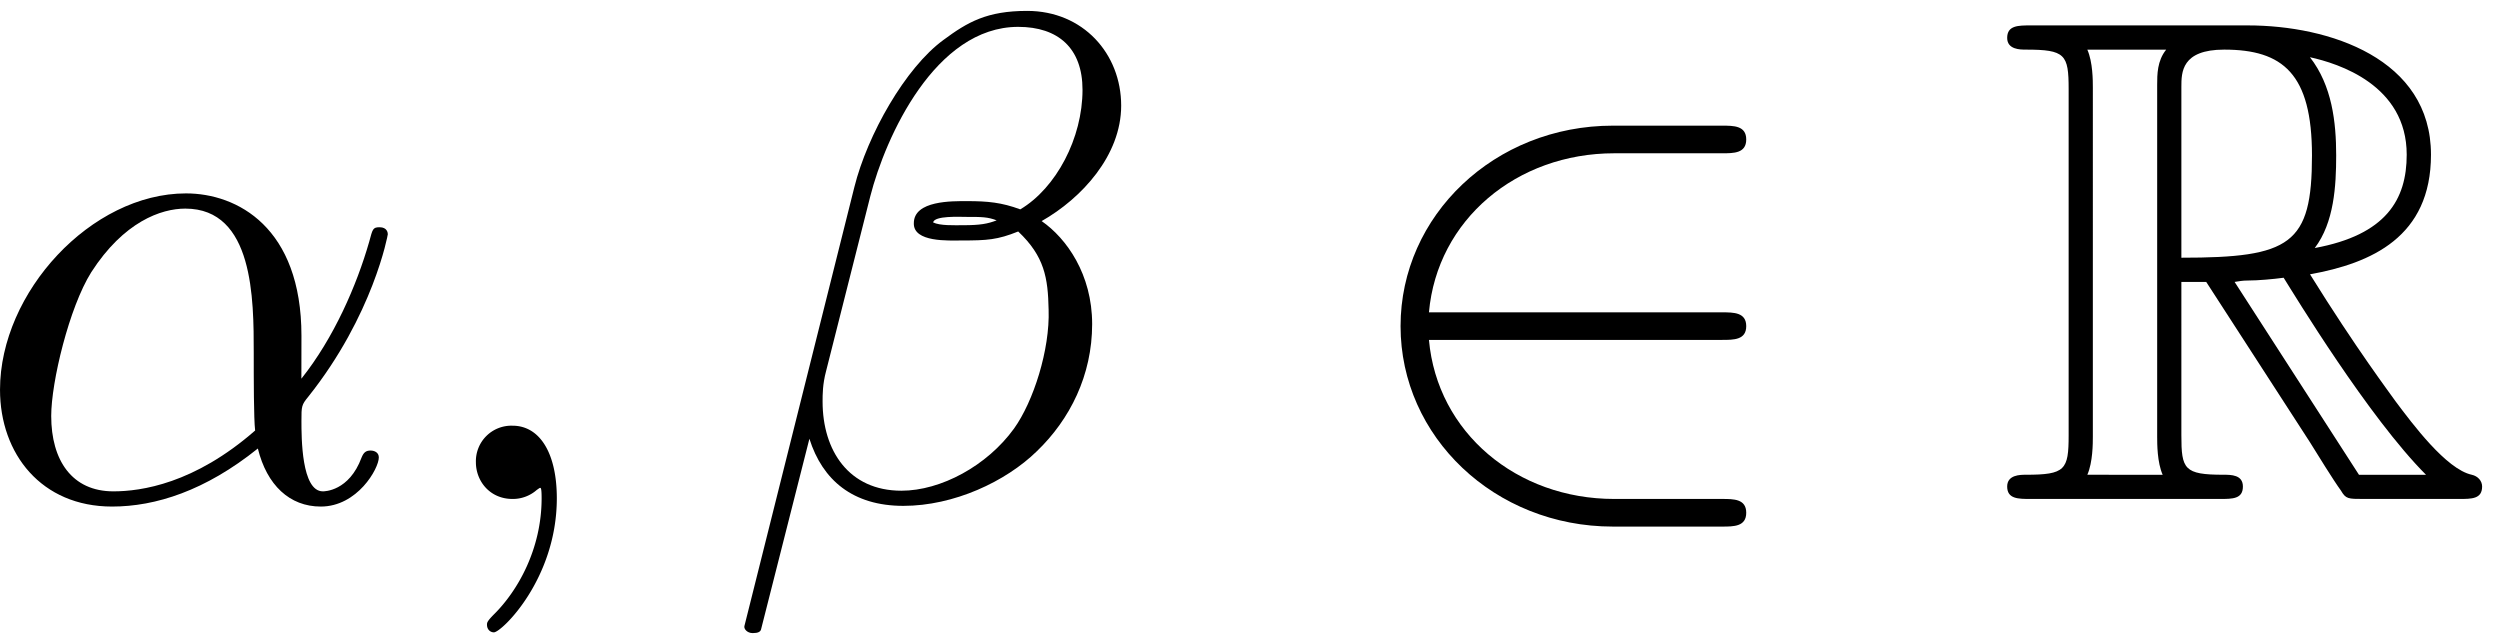
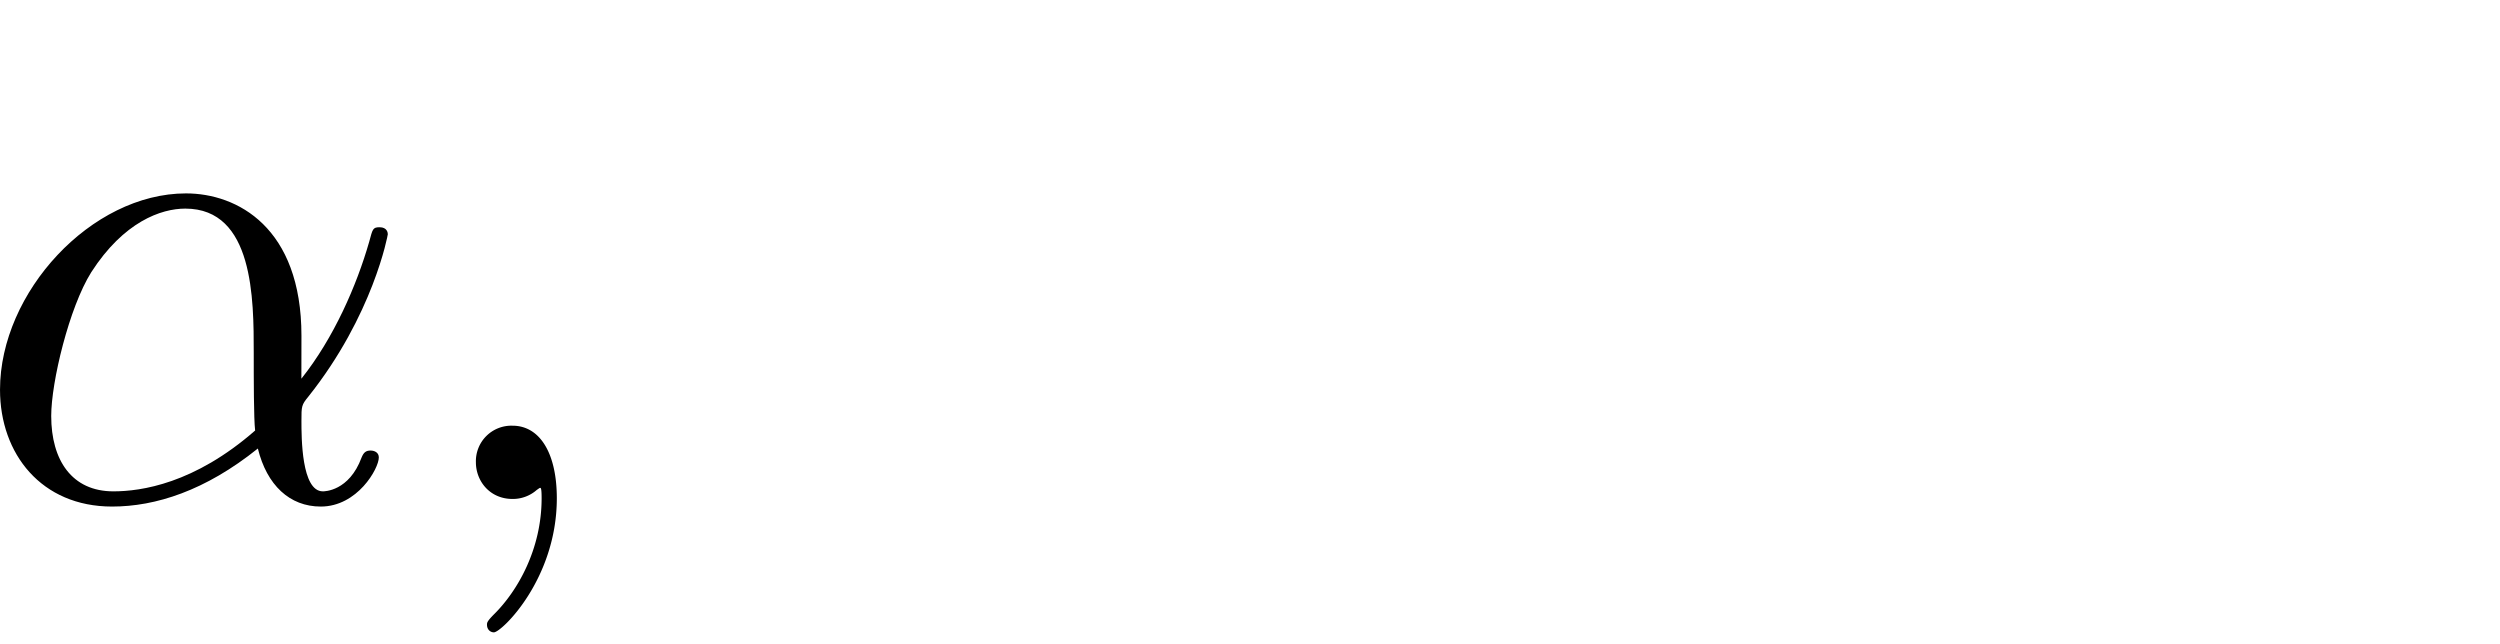
<svg xmlns="http://www.w3.org/2000/svg" xmlns:xlink="http://www.w3.org/1999/xlink" width="66" height="17" viewBox="1872.467 1482.918 39.452 10.162">
  <defs>
-     <path id="g0-82" d="M2.924-3.425h.392l1.637 2.53c.109.175.37.6.49.764.077.131.11.131.36.131H7.31c.196 0 .36 0 .36-.196 0-.088-.065-.164-.164-.186-.403-.087-.938-.807-1.2-1.156-.076-.11-.621-.83-1.352-2.007.97-.175 1.909-.59 1.909-1.888 0-1.516-1.604-2.04-2.891-2.04H.545c-.196 0-.37 0-.37.197 0 .185.207.185.294.185.622 0 .676.076.676.622v5.465c0 .546-.054.622-.676.622-.087 0-.294 0-.294.186C.175 0 .349 0 .545 0h2.99c.196 0 .36 0 .36-.196 0-.186-.186-.186-.306-.186-.622 0-.665-.087-.665-.622zm2.105-.535c.306-.404.338-.982.338-1.462 0-.523-.065-1.102-.414-1.549.447.098 1.527.436 1.527 1.538 0 .71-.327 1.266-1.45 1.473M2.924-6.502c0-.229 0-.589.676-.589.927 0 1.385.382 1.385 1.67 0 1.406-.338 1.614-2.061 1.614zM1.44-.382c.087-.196.087-.502.087-.6V-6.49c0-.109 0-.404-.087-.6h1.244c-.142.175-.142.393-.142.556v5.553c0 .11 0 .404.087.6zm2.324-3.043c.076-.011.12-.022.207-.022.164 0 .404-.022.567-.044.164.262 1.342 2.204 2.247 3.11H5.727z" />
-     <path id="g1-50" d="M5.978-2.51c.186 0 .382 0 .382-.217s-.196-.218-.382-.218H1.353c.13-1.462 1.385-2.51 2.923-2.51h1.702c.186 0 .382 0 .382-.218s-.196-.218-.382-.218H4.255c-1.866 0-3.35 1.418-3.35 3.164S2.39.436 4.255.436h1.723c.186 0 .382 0 .382-.218S6.164 0 5.978 0H4.276C2.738 0 1.484-1.047 1.353-2.51z" />
    <path id="g2-11" d="M5.204-2.575c0-1.712-1.015-2.247-1.822-2.247-1.495 0-2.935 1.56-2.935 3.098C.447-.709 1.102.12 2.215.12c.687 0 1.472-.25 2.301-.916.142.578.502.916.993.916.578 0 .916-.6.916-.775 0-.076-.065-.109-.13-.109-.077 0-.11.033-.142.11-.197.534-.59.534-.611.534-.338 0-.338-.85-.338-1.113 0-.229 0-.25.109-.382 1.025-1.287 1.254-2.552 1.254-2.563 0-.022-.01-.11-.13-.11-.11 0-.11.033-.164.23-.197.687-.557 1.516-1.07 2.16zM4.473-1.08c-.96.84-1.8.96-2.237.96-.654 0-.981-.49-.981-1.19 0-.534.283-1.712.632-2.268.513-.797 1.102-1.004 1.484-1.004 1.08 0 1.08 1.43 1.08 2.28 0 .404 0 1.037.022 1.222" />
-     <path id="g2-12" d="M6.273-6.207c0-.818-.6-1.495-1.484-1.495-.633 0-.938.175-1.32.458-.6.437-1.2 1.495-1.407 2.324L.327 2.007c-.01.044.044.11.131.11s.12-.022.131-.055L1.353-.95C1.56-.295 2.04.109 2.836.109s1.615-.382 2.106-.862c.523-.502.873-1.2.873-2.007 0-.785-.404-1.353-.797-1.625.633-.36 1.255-1.037 1.255-1.822m-1.964 1.81c-.142.055-.262.077-.524.077-.152 0-.37.01-.48-.044.022-.109.415-.087.535-.087.23 0 .327 0 .47.055m1.353-2.061c0 .763-.415 1.549-.982 1.887-.295-.109-.513-.13-.84-.13-.23 0-.84-.012-.84.348-.01.306.556.273.753.273.403 0 .567-.01.894-.142.415.393.47.731.48 1.233.022.633-.24 1.45-.545 1.876-.426.59-1.157.982-1.778.982-.83 0-1.244-.633-1.244-1.407 0-.11 0-.273.055-.48l.698-2.76c.24-.938 1.025-2.673 2.334-2.673.633 0 1.015.338 1.015.993" />
    <path id="g2-59" d="M2.215-.01c0-.72-.273-1.146-.699-1.146a.56.56 0 0 0-.578.578c0 .294.218.578.578.578a.57.57 0 0 0 .382-.142c.033-.022.044-.033.055-.033s.022.011.022.164c0 .807-.382 1.462-.742 1.822-.12.12-.12.142-.12.174 0 .077.054.12.109.12.12 0 .993-.84.993-2.116" />
  </defs>
  <g id="page1">
    <use xlink:href="#g2-11" x="1872.02" y="1490.792" />
    <use xlink:href="#g2-59" x="1879.039" y="1490.792" />
    <use xlink:href="#g2-12" x="1883.887" y="1490.792" />
    <use xlink:href="#g1-50" x="1893.664" y="1490.792" />
    <use xlink:href="#g0-82" x="1903.967" y="1490.792" />
  </g>
  <script type="text/ecmascript">if(window.parent.postMessage)window.parent.postMessage("2.871|49.5|12.75|"+window.location,"*");</script>
</svg>